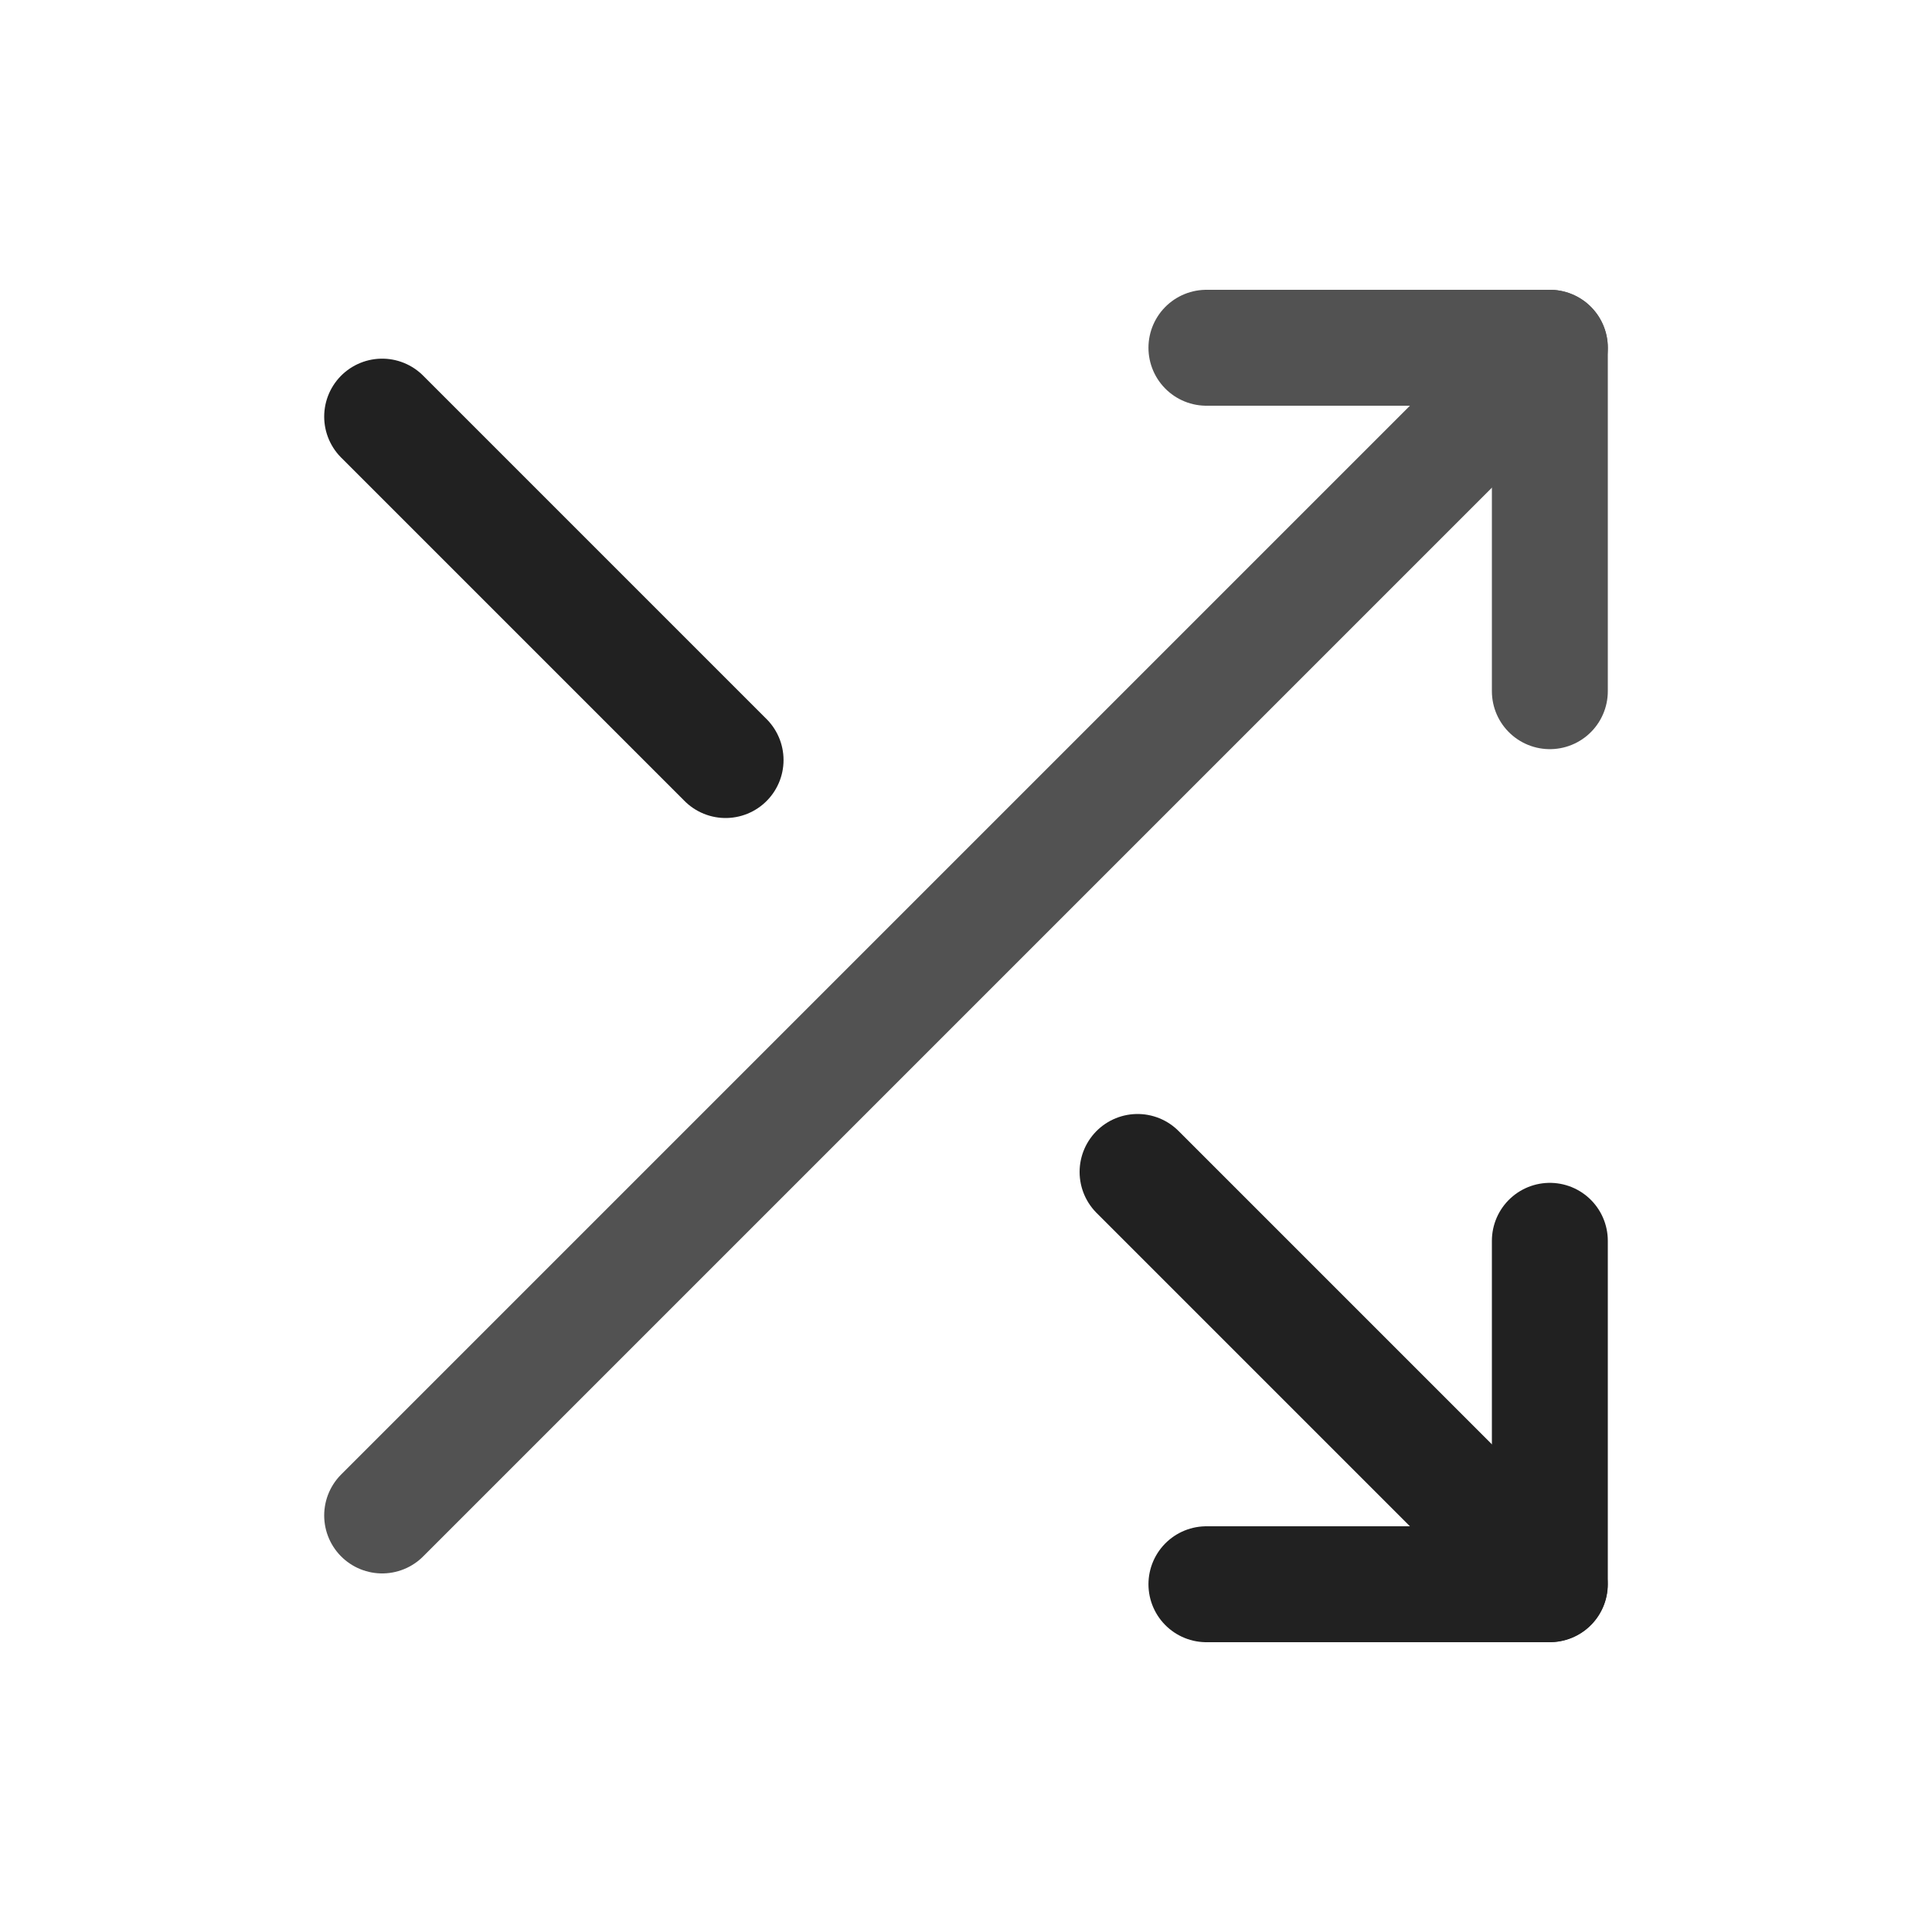
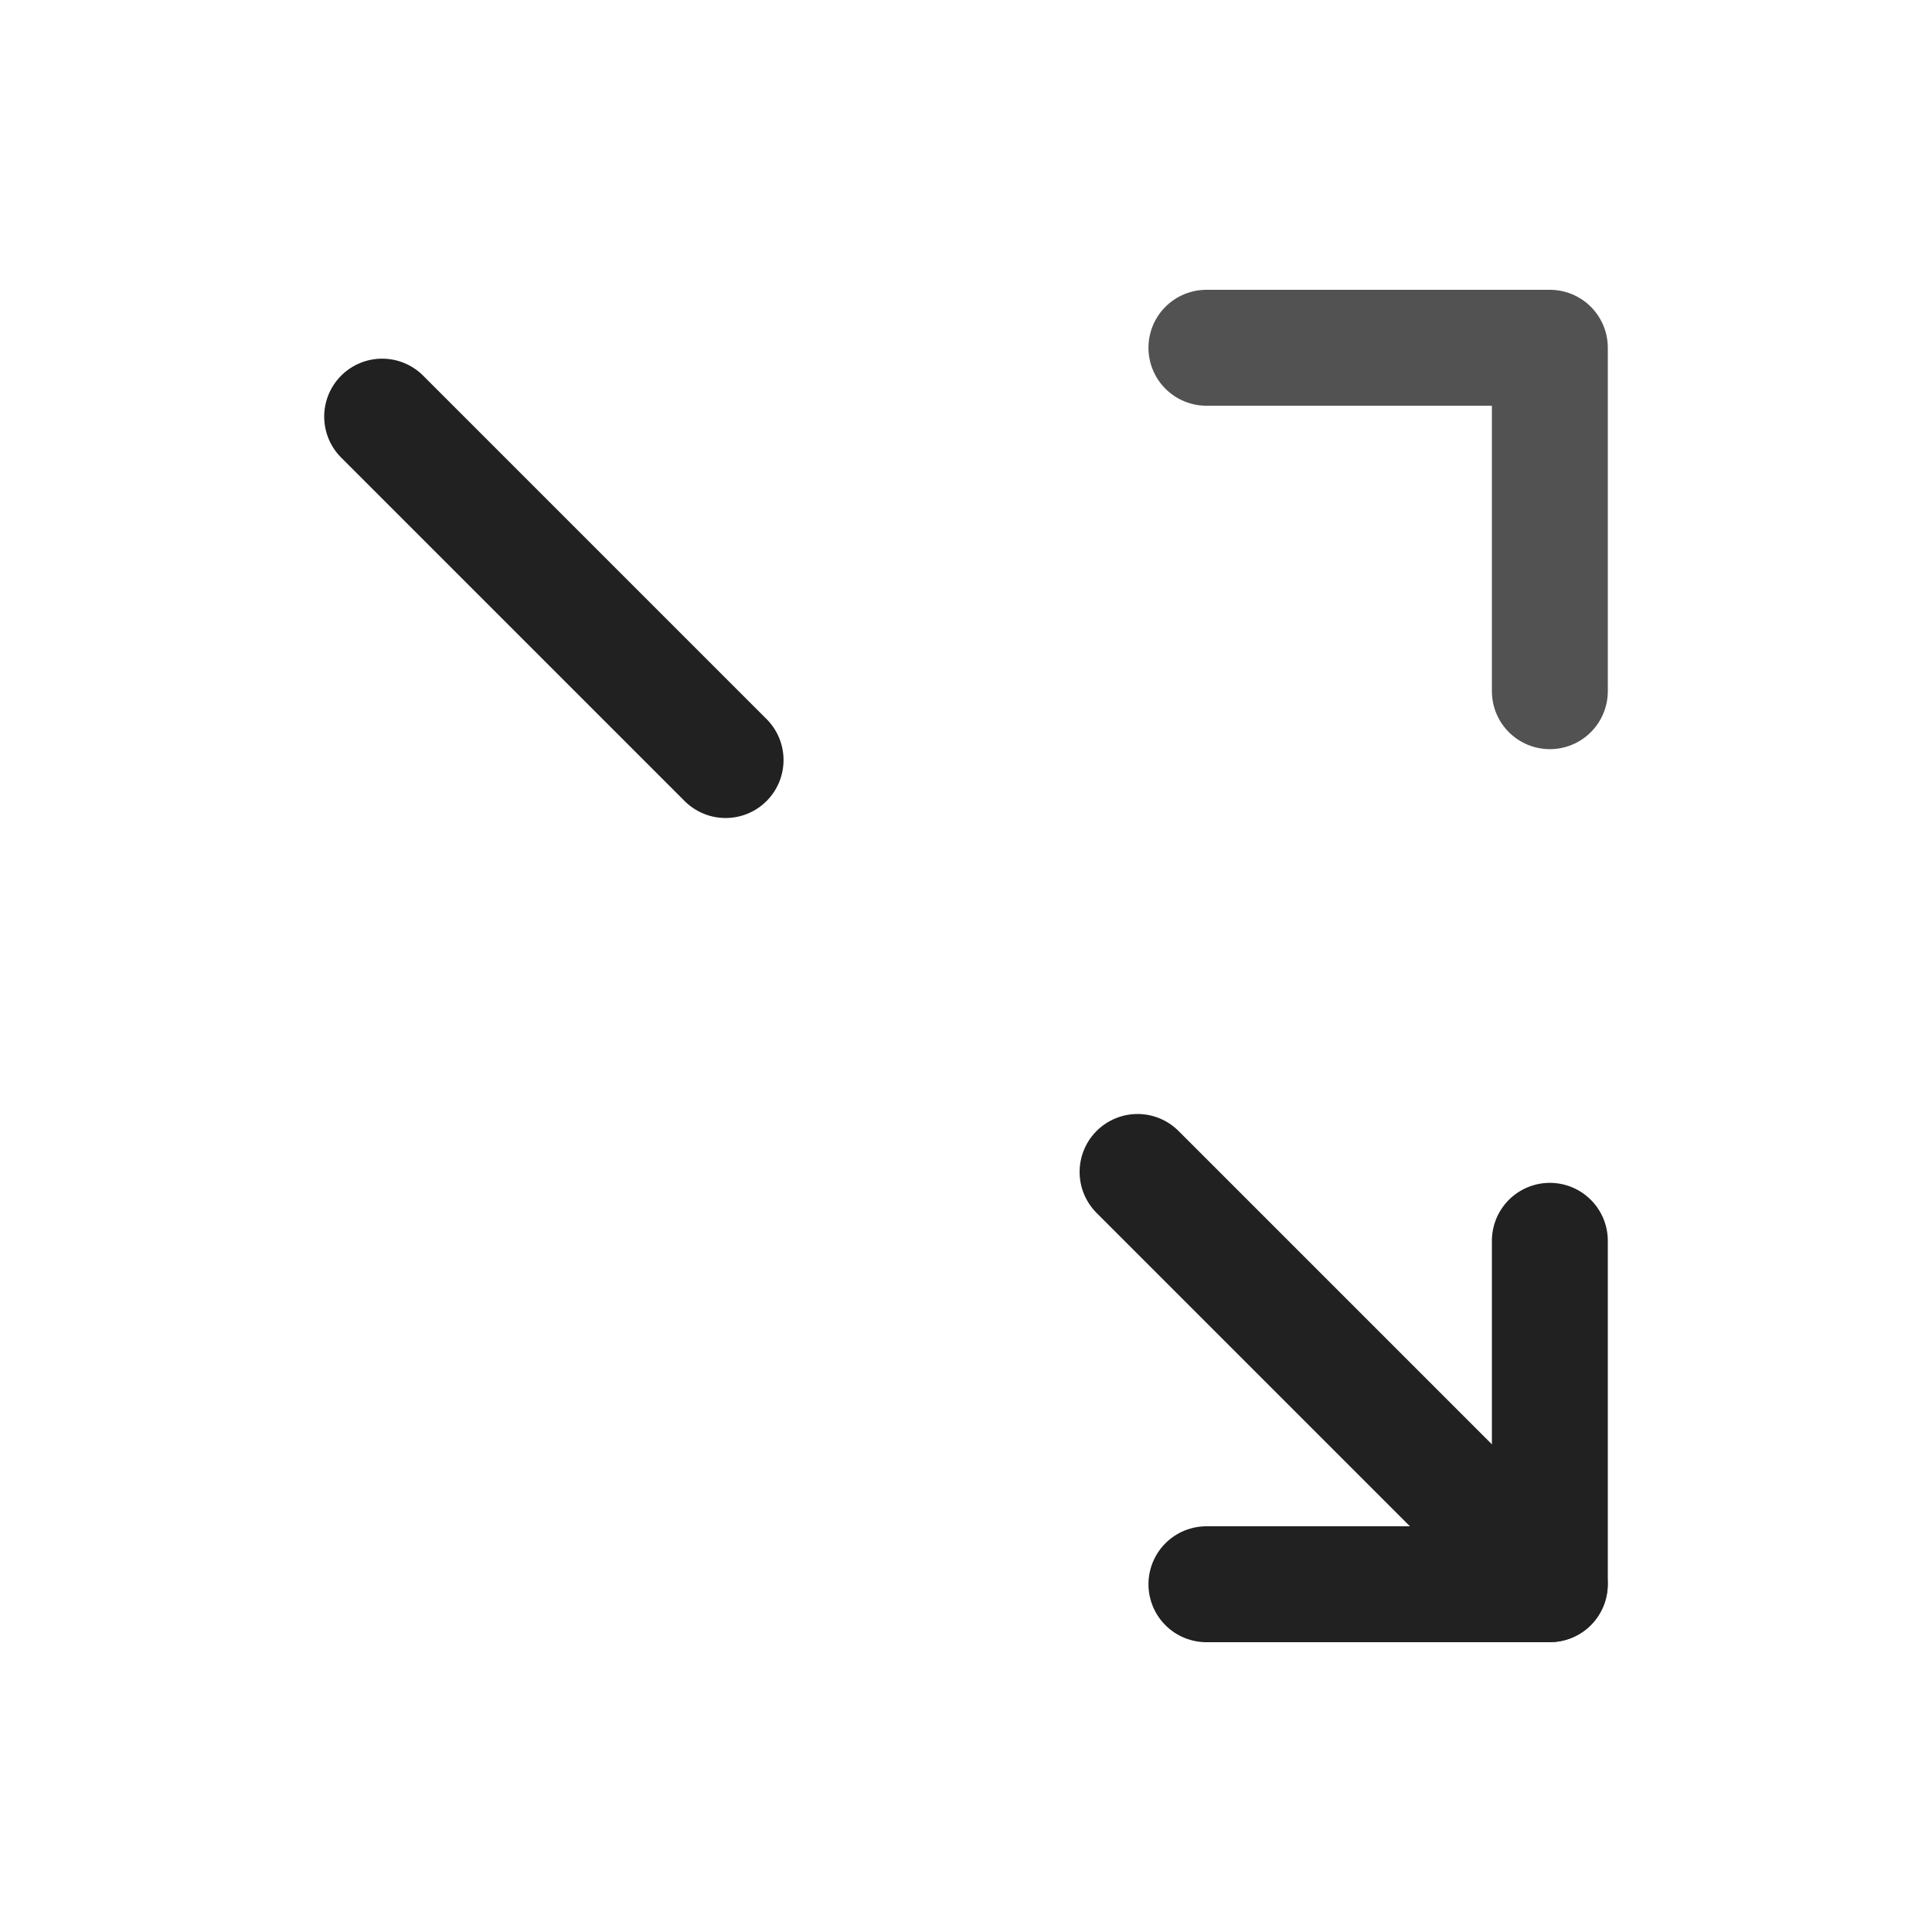
<svg xmlns="http://www.w3.org/2000/svg" width="25" height="25" viewBox="0 0 25 25" fill="none">
  <g id="Frame">
    <g id="Group 149940">
      <path id="Vector" d="M15.611 4.5H20.055V8.944" stroke="#525252" stroke-width="1.5" stroke-linecap="round" stroke-linejoin="round" />
-       <path id="Vector_2" d="M4.945 19.61L20.055 4.5" stroke="#525252" stroke-width="1.5" stroke-linecap="round" stroke-linejoin="round" />
      <path id="Vector_3" d="M20.055 16.056V20.5H15.611" stroke="#212121" stroke-width="1.5" stroke-linecap="round" stroke-linejoin="round" />
      <path id="Vector_4" d="M14.72 15.165L20.053 20.498" stroke="#212121" stroke-width="1.5" stroke-linecap="round" stroke-linejoin="round" />
      <path id="Vector_5" d="M4.945 5.391L9.389 9.835" stroke="#212121" stroke-width="1.5" stroke-linecap="round" stroke-linejoin="round" />
    </g>
  </g>
</svg>